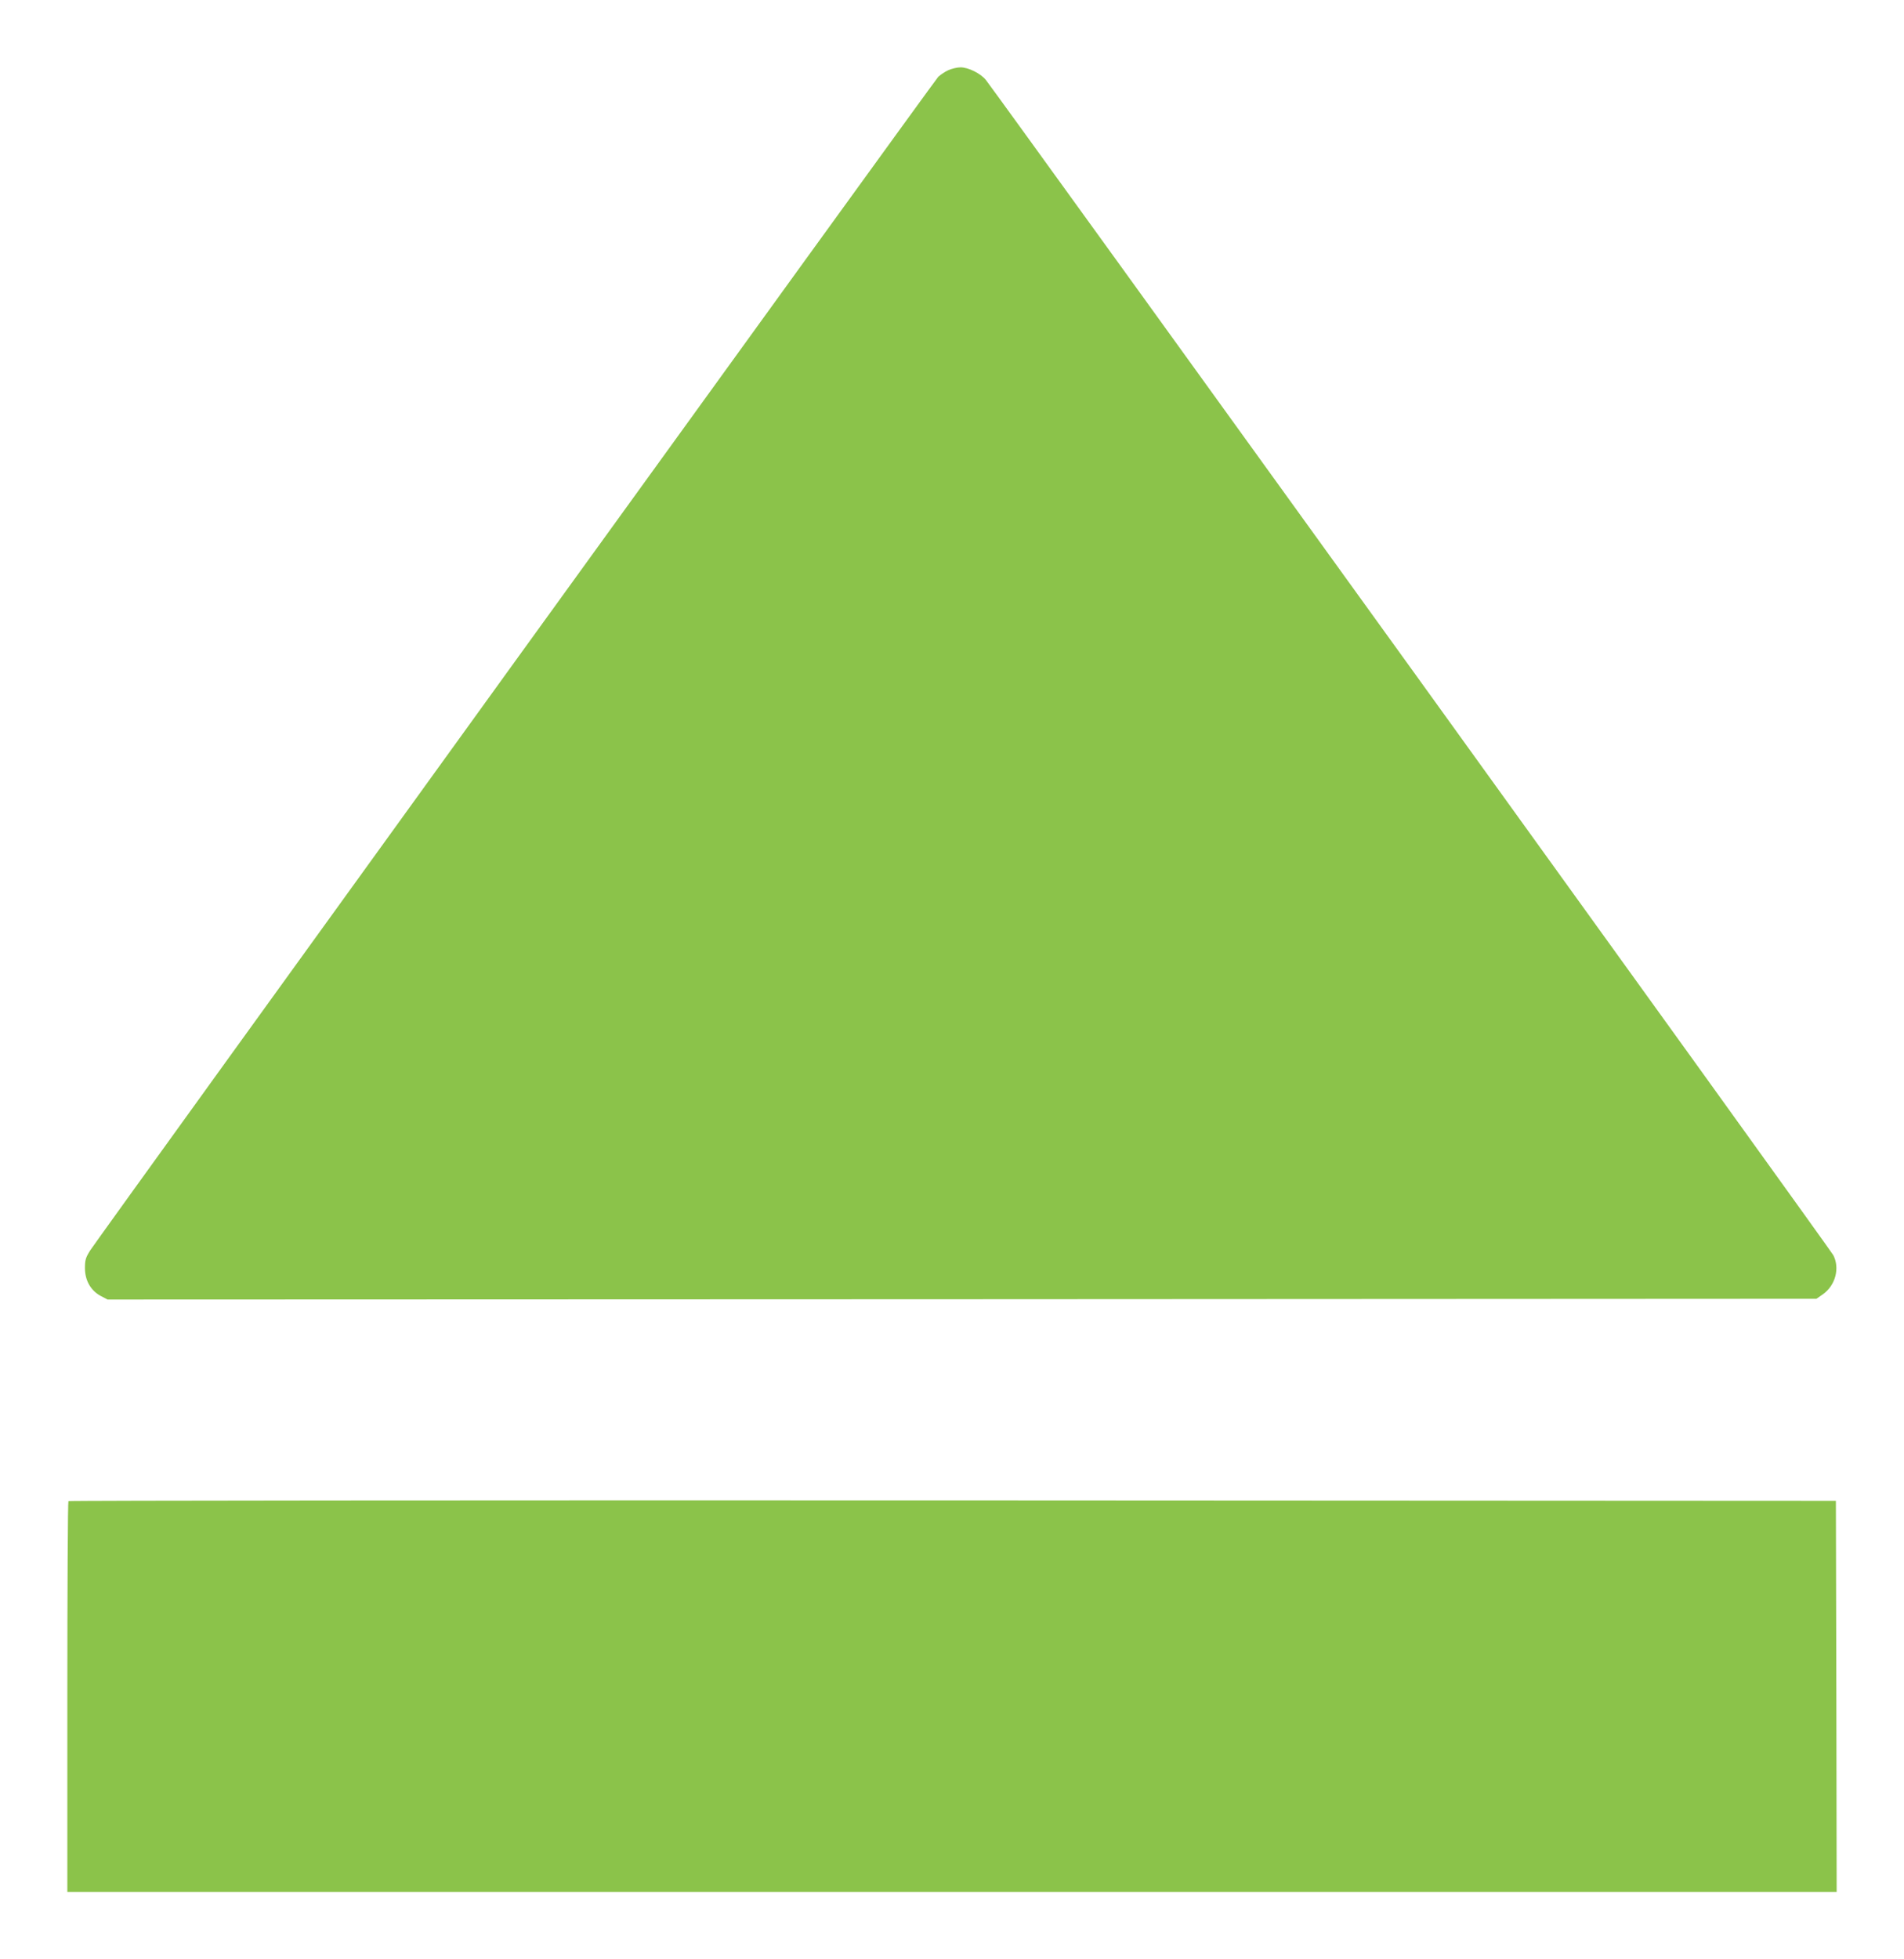
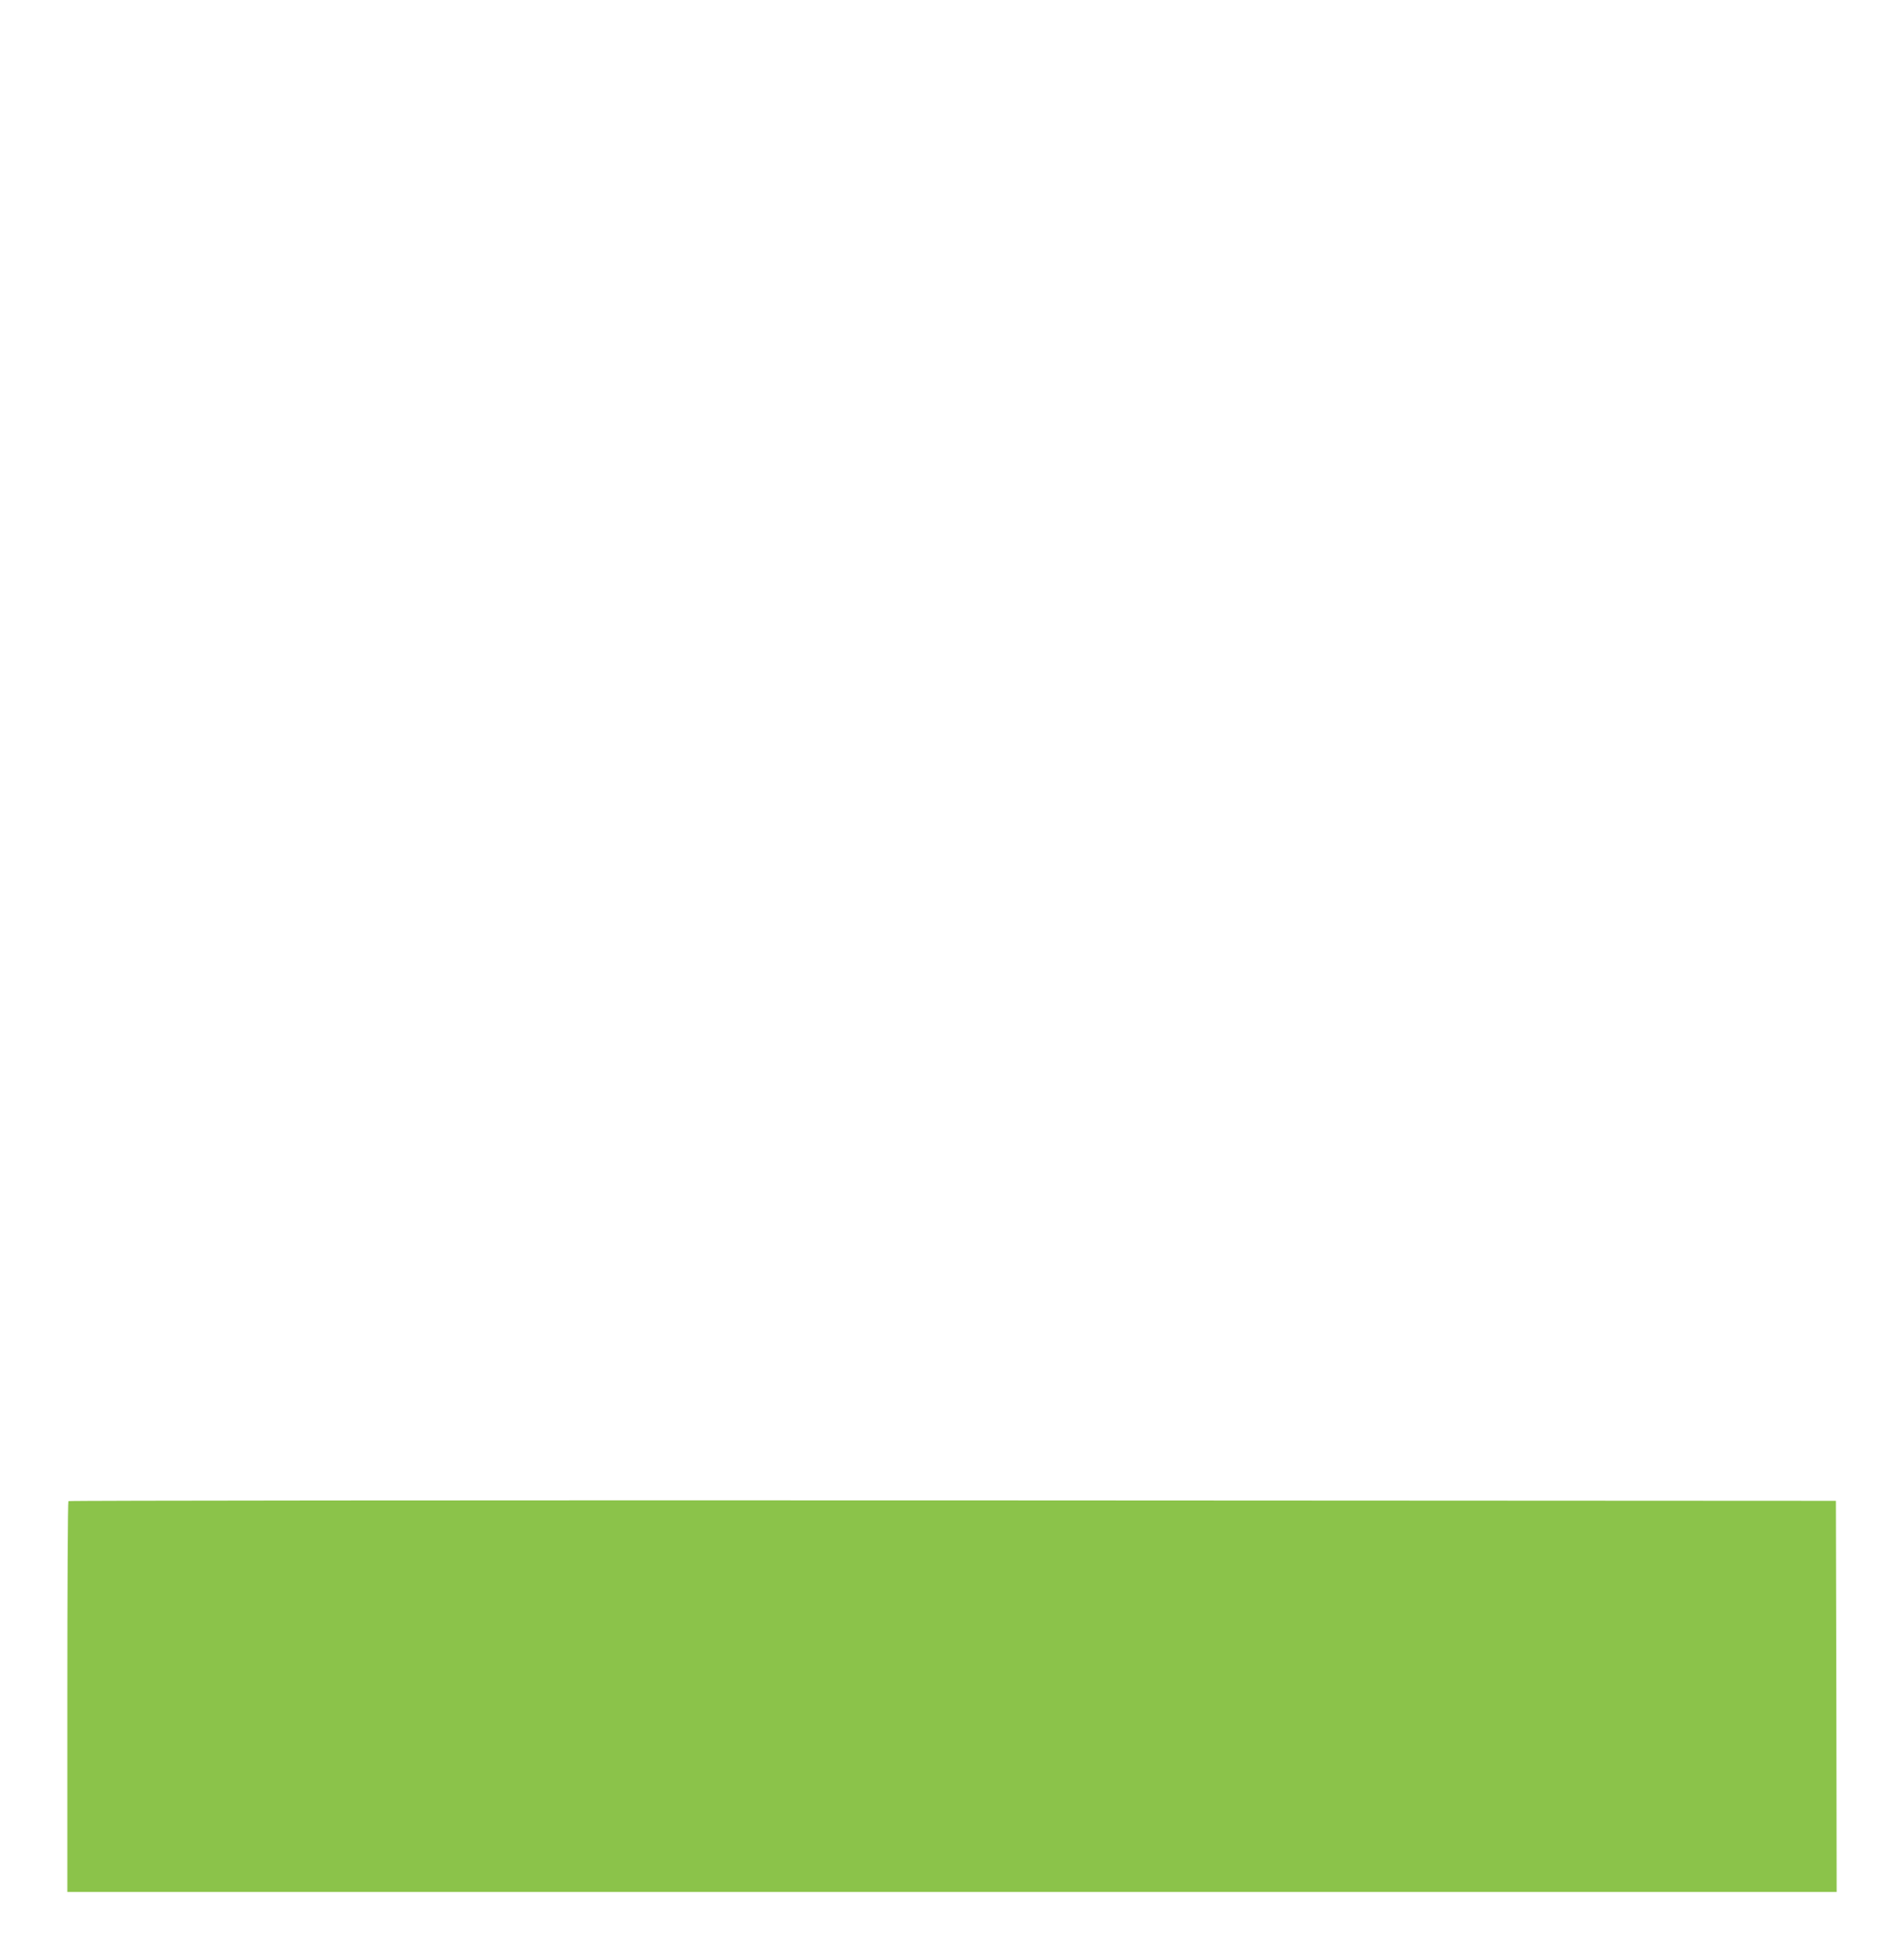
<svg xmlns="http://www.w3.org/2000/svg" version="1.0" width="1244pt" height="1280pt" viewBox="0 0 1244 1280" preserveAspectRatio="xMidYMid meet">
  <g transform="translate(0,1280) scale(0.1,-0.1)" fill="#8bc34a" stroke="none">
-     <path d="M6195 12341 c-22 -10 -51 -30 -65 -43 -28 -29 -5485 -7580 -5540 -7666 -30 -47 -35 -63 -35 -117 0 -80 38 -147 104 -182 l44 -23 5583 2 5582 3 43 30 c81 58 111 170 67 255 -18 36 -5445 7560 -5537 7678 -34 42 -114 82 -165 82 -23 0 -59 -9 -81 -19z" />
    <path d="M447 2993 c-4 -3 -7 -579 -7 -1280 l0 -1273 5780 0 5780 0 -2 1278 -3 1277 -5771 3 c-3174 1 -5774 -1 -5777 -5z" />
  </g>
</svg>